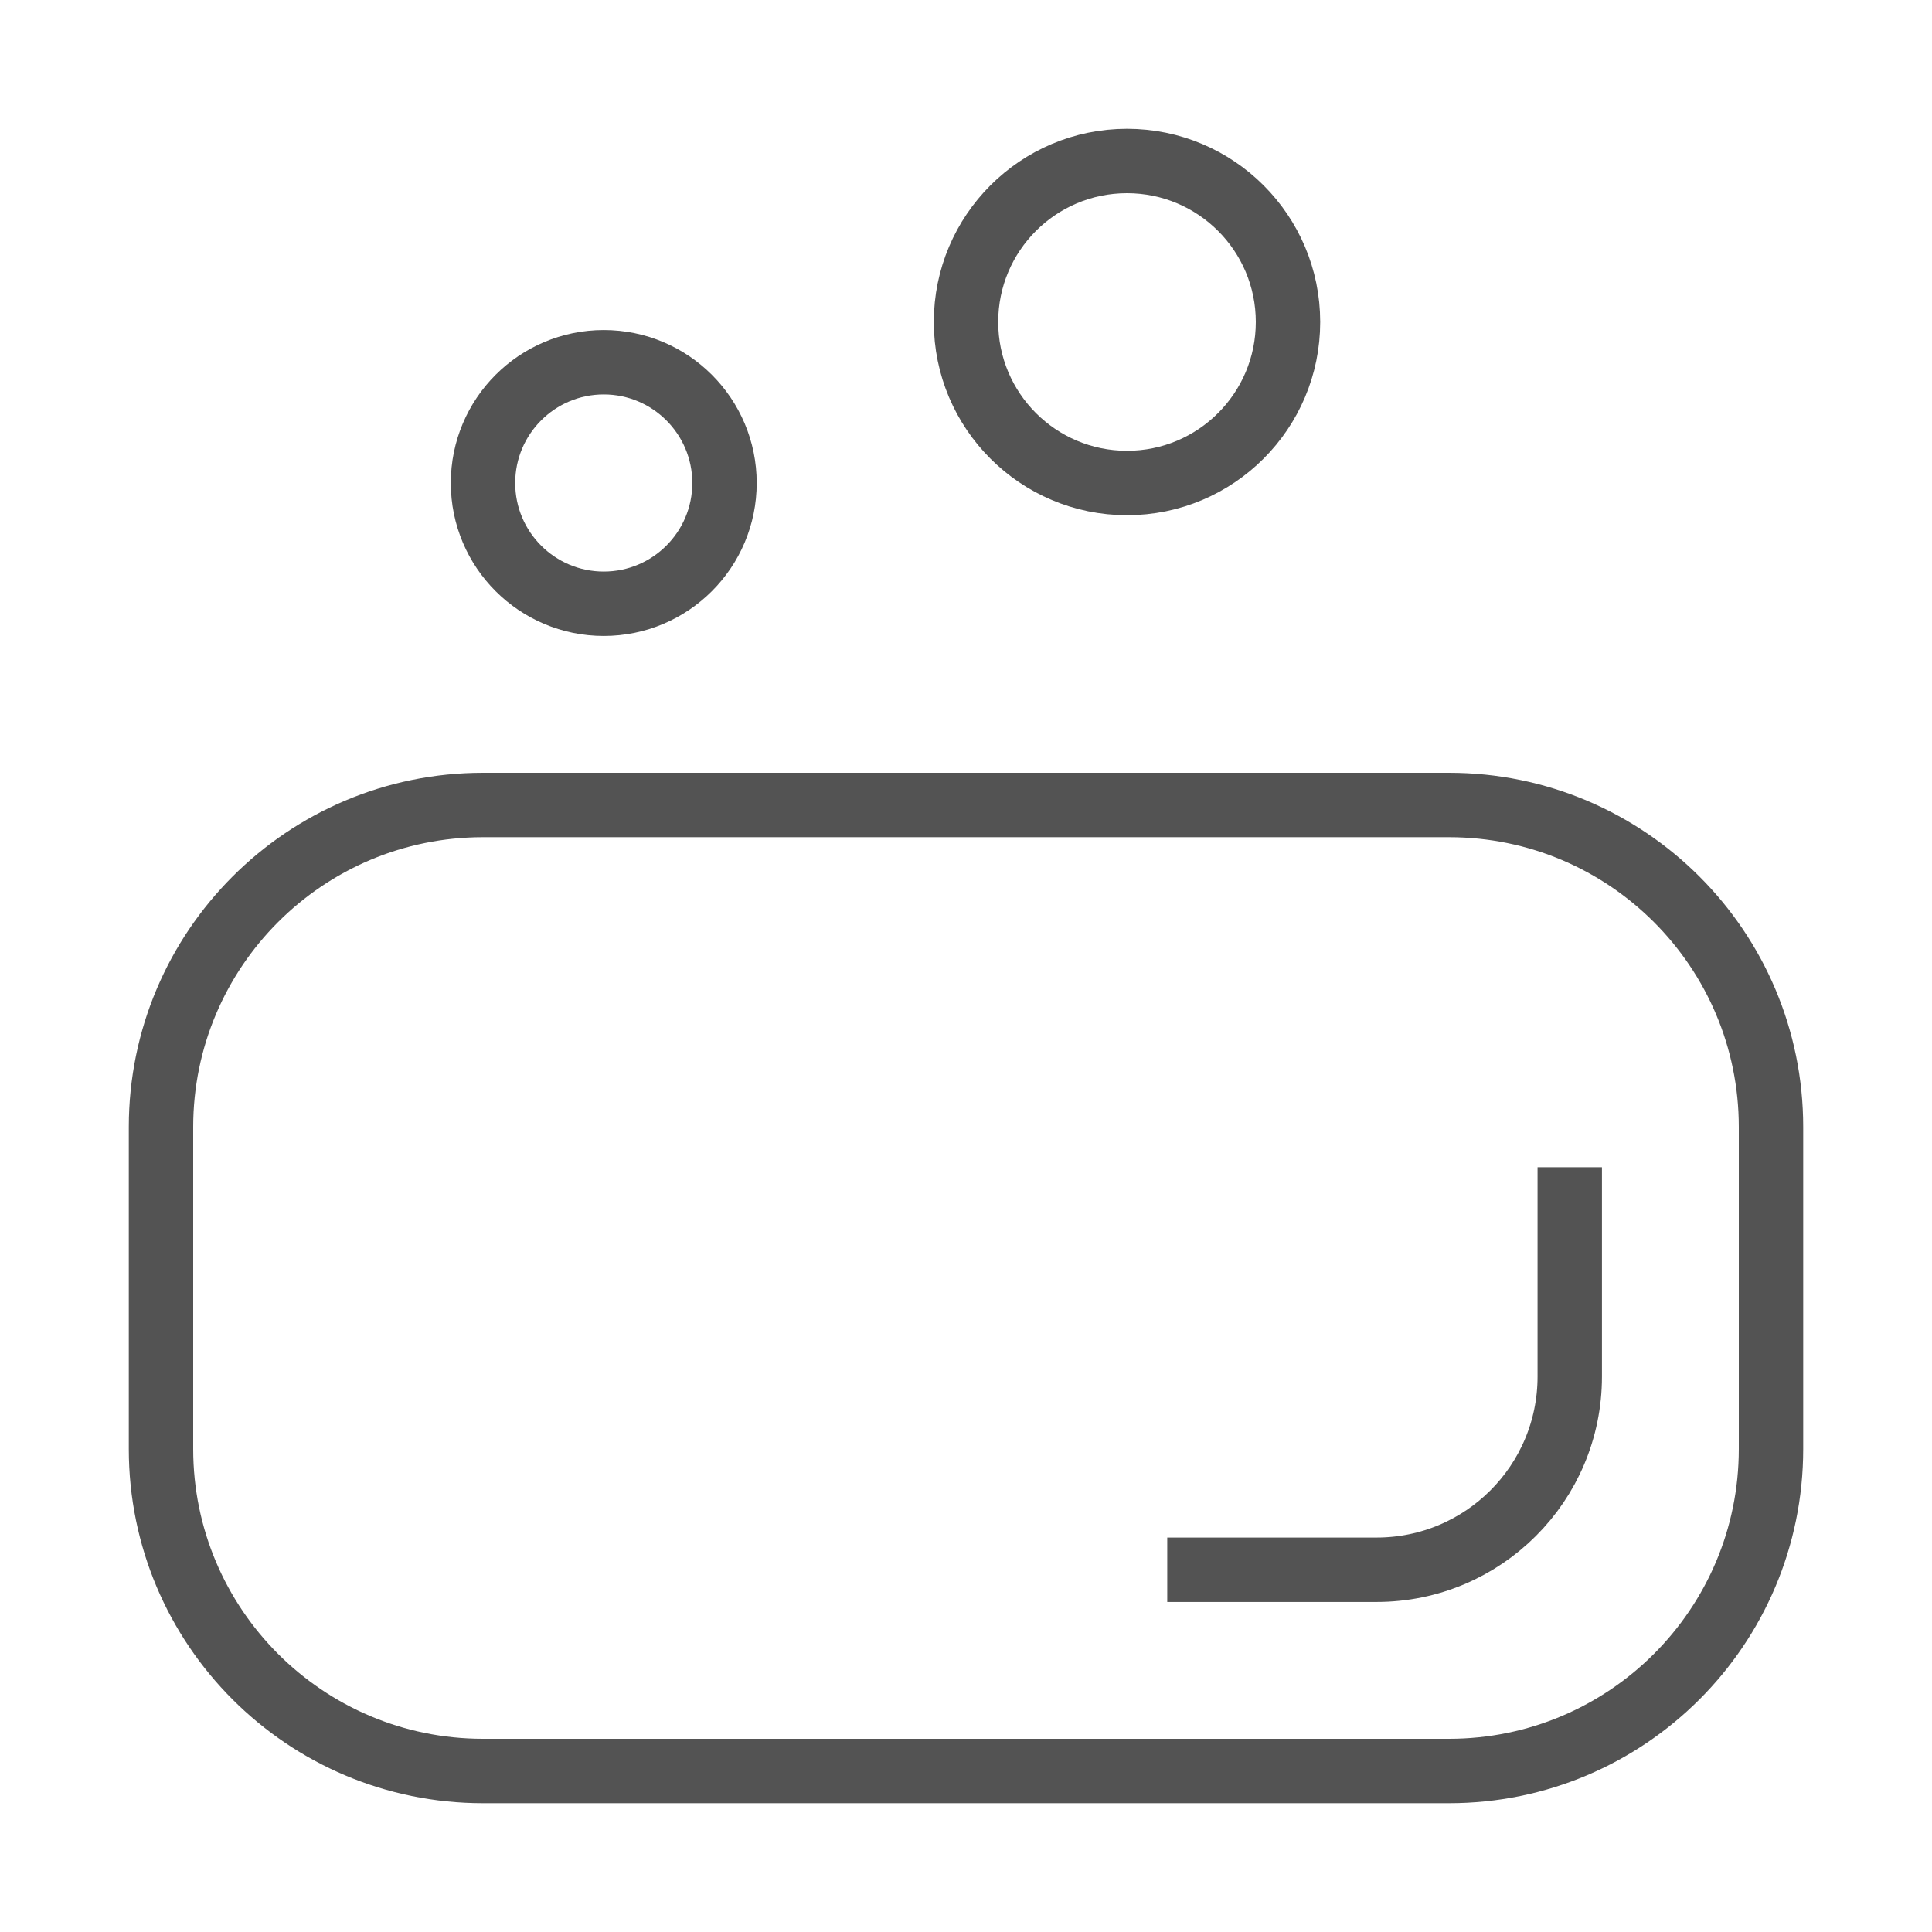
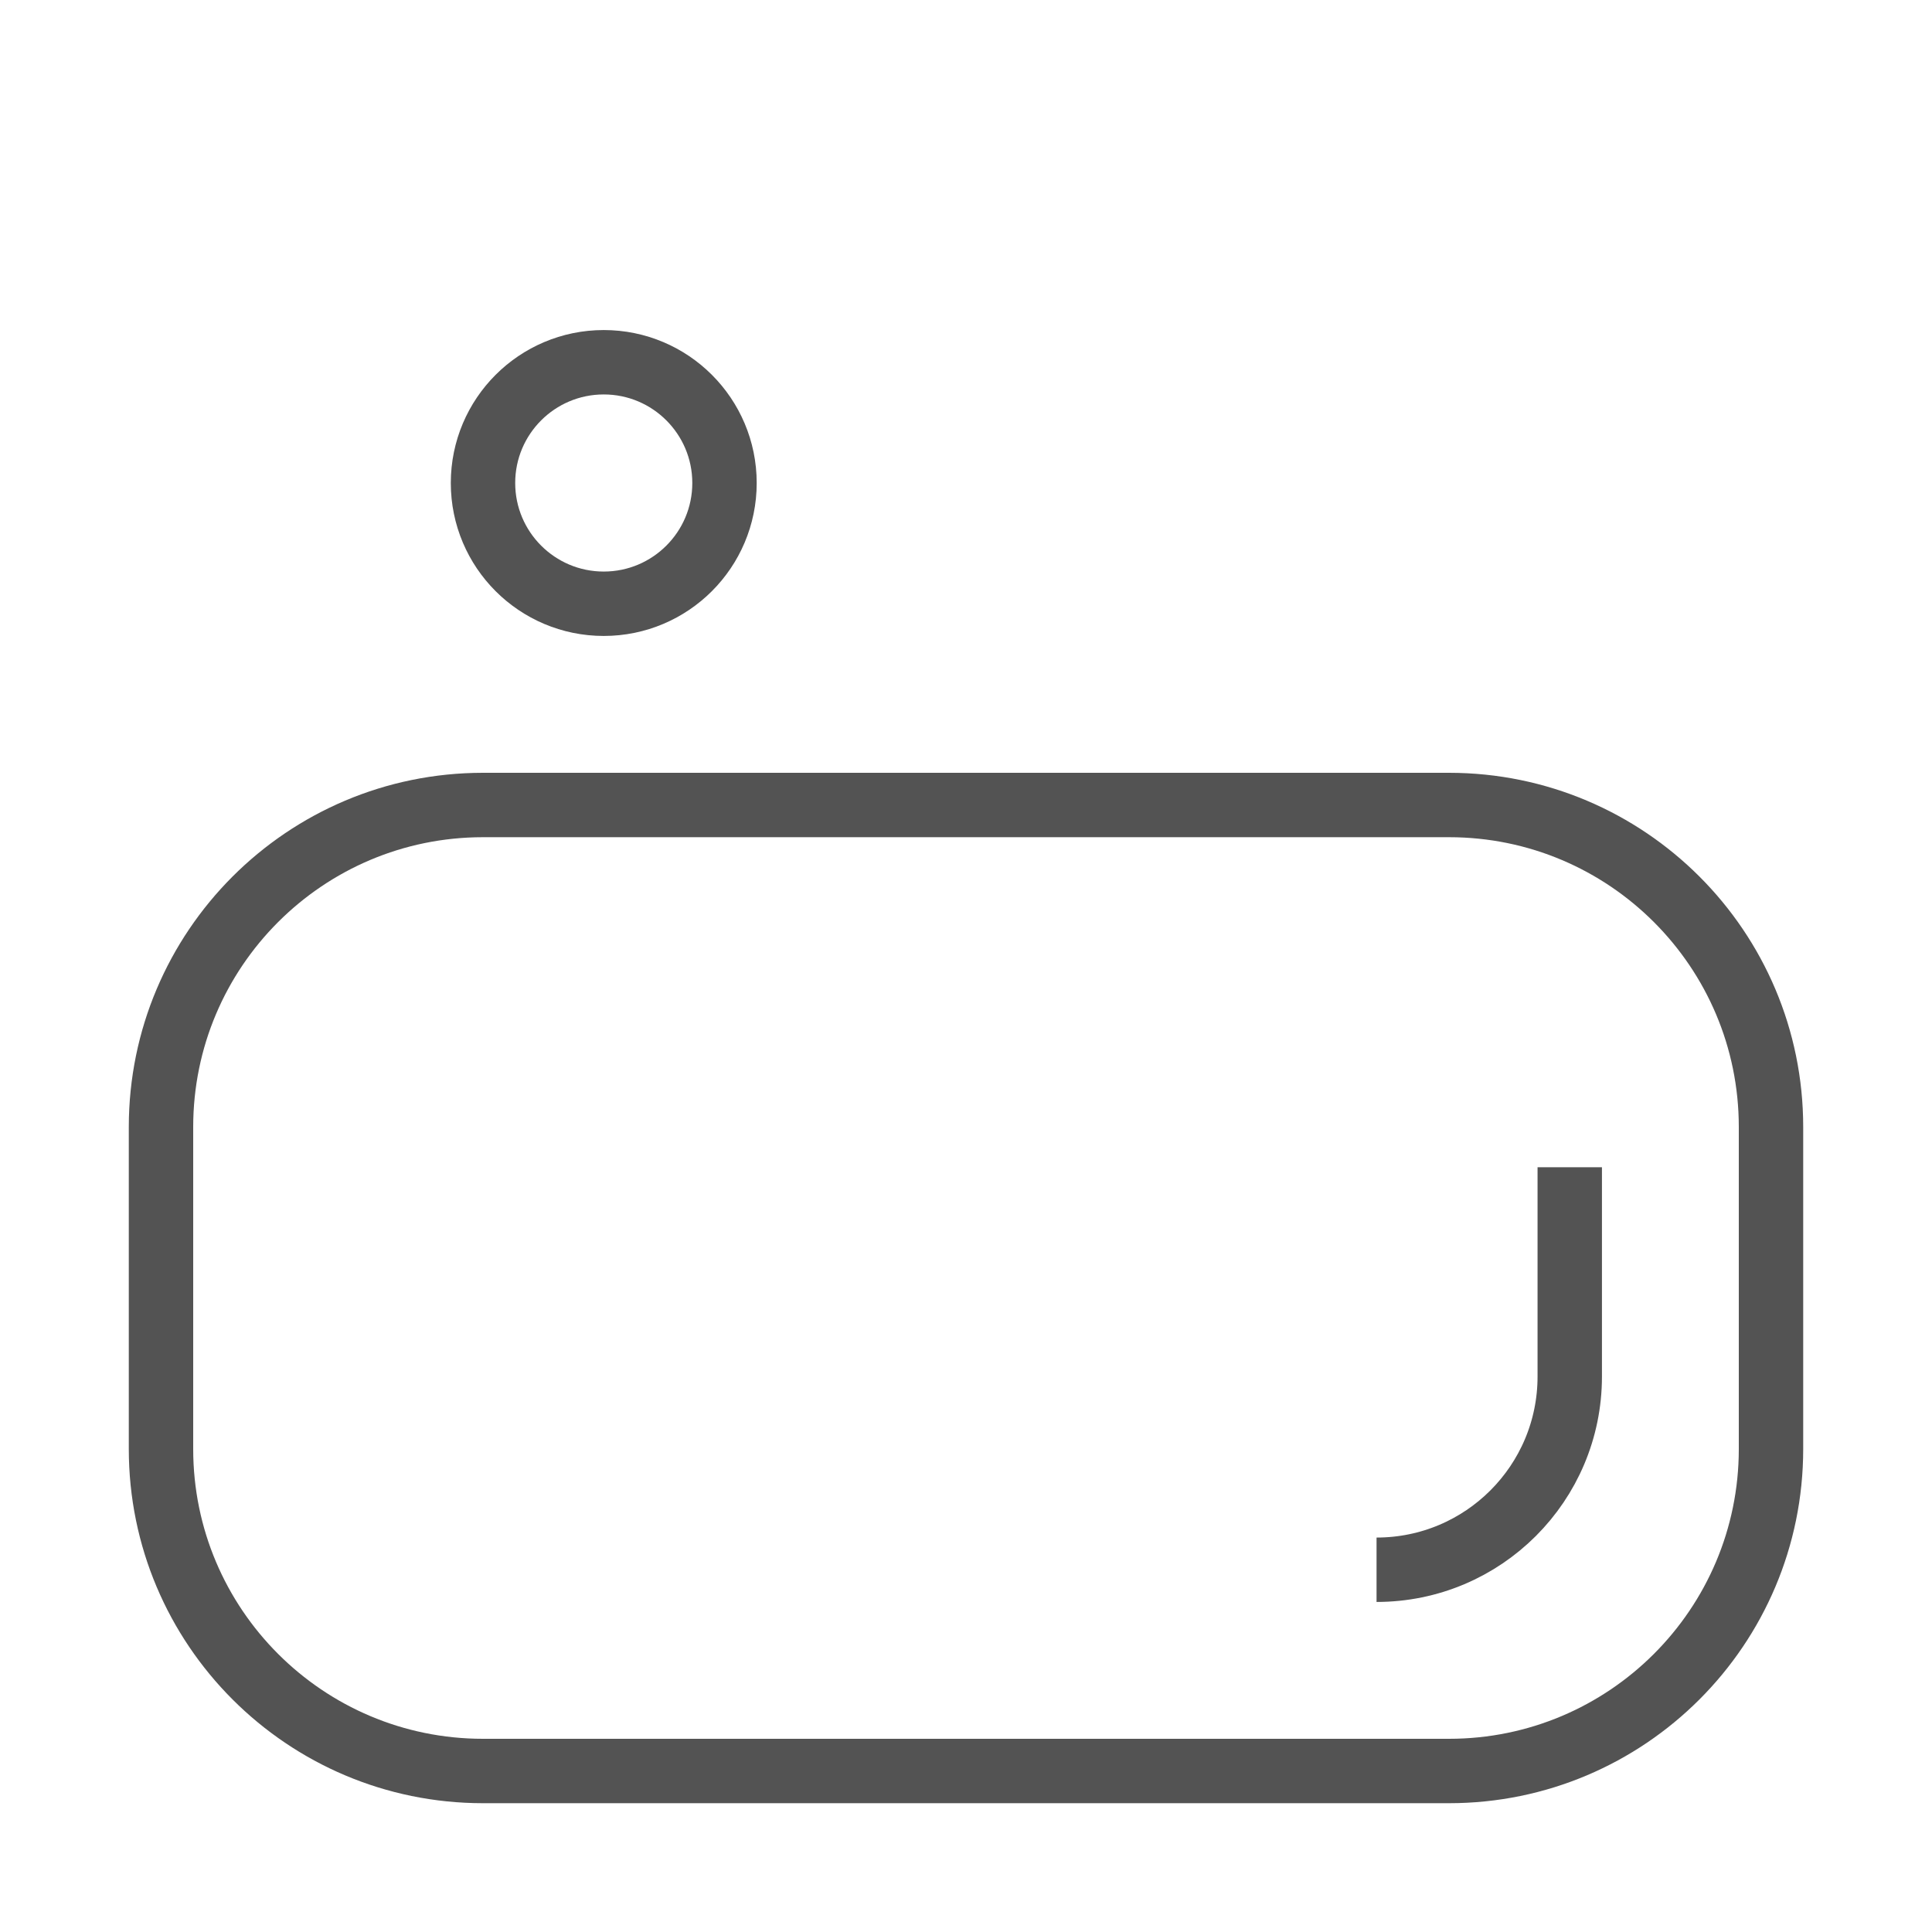
<svg xmlns="http://www.w3.org/2000/svg" width="30" height="30" viewBox="0 0 30 30" fill="none">
  <path d="M2.5 17.5C2.5 14.739 4.739 12.5 7.5 12.5H22.5C25.261 12.5 27.5 14.739 27.5 17.5V22.5C27.5 25.261 25.261 27.5 22.5 27.5H7.5C4.739 27.5 2.5 25.261 2.5 22.5V17.5Z" stroke="#535353" stroke-linejoin="round" />
-   <path d="M24.375 18.125V21.375C24.375 23.032 23.032 24.375 21.375 24.375H18.125" stroke="#535353" stroke-linejoin="round" />
+   <path d="M24.375 18.125V21.375C24.375 23.032 23.032 24.375 21.375 24.375" stroke="#535353" stroke-linejoin="round" />
  <circle cx="9.375" cy="7.5" r="1.875" stroke="#535353" />
-   <circle cx="17.5" cy="5" r="2.5" stroke="#535353" />
</svg>